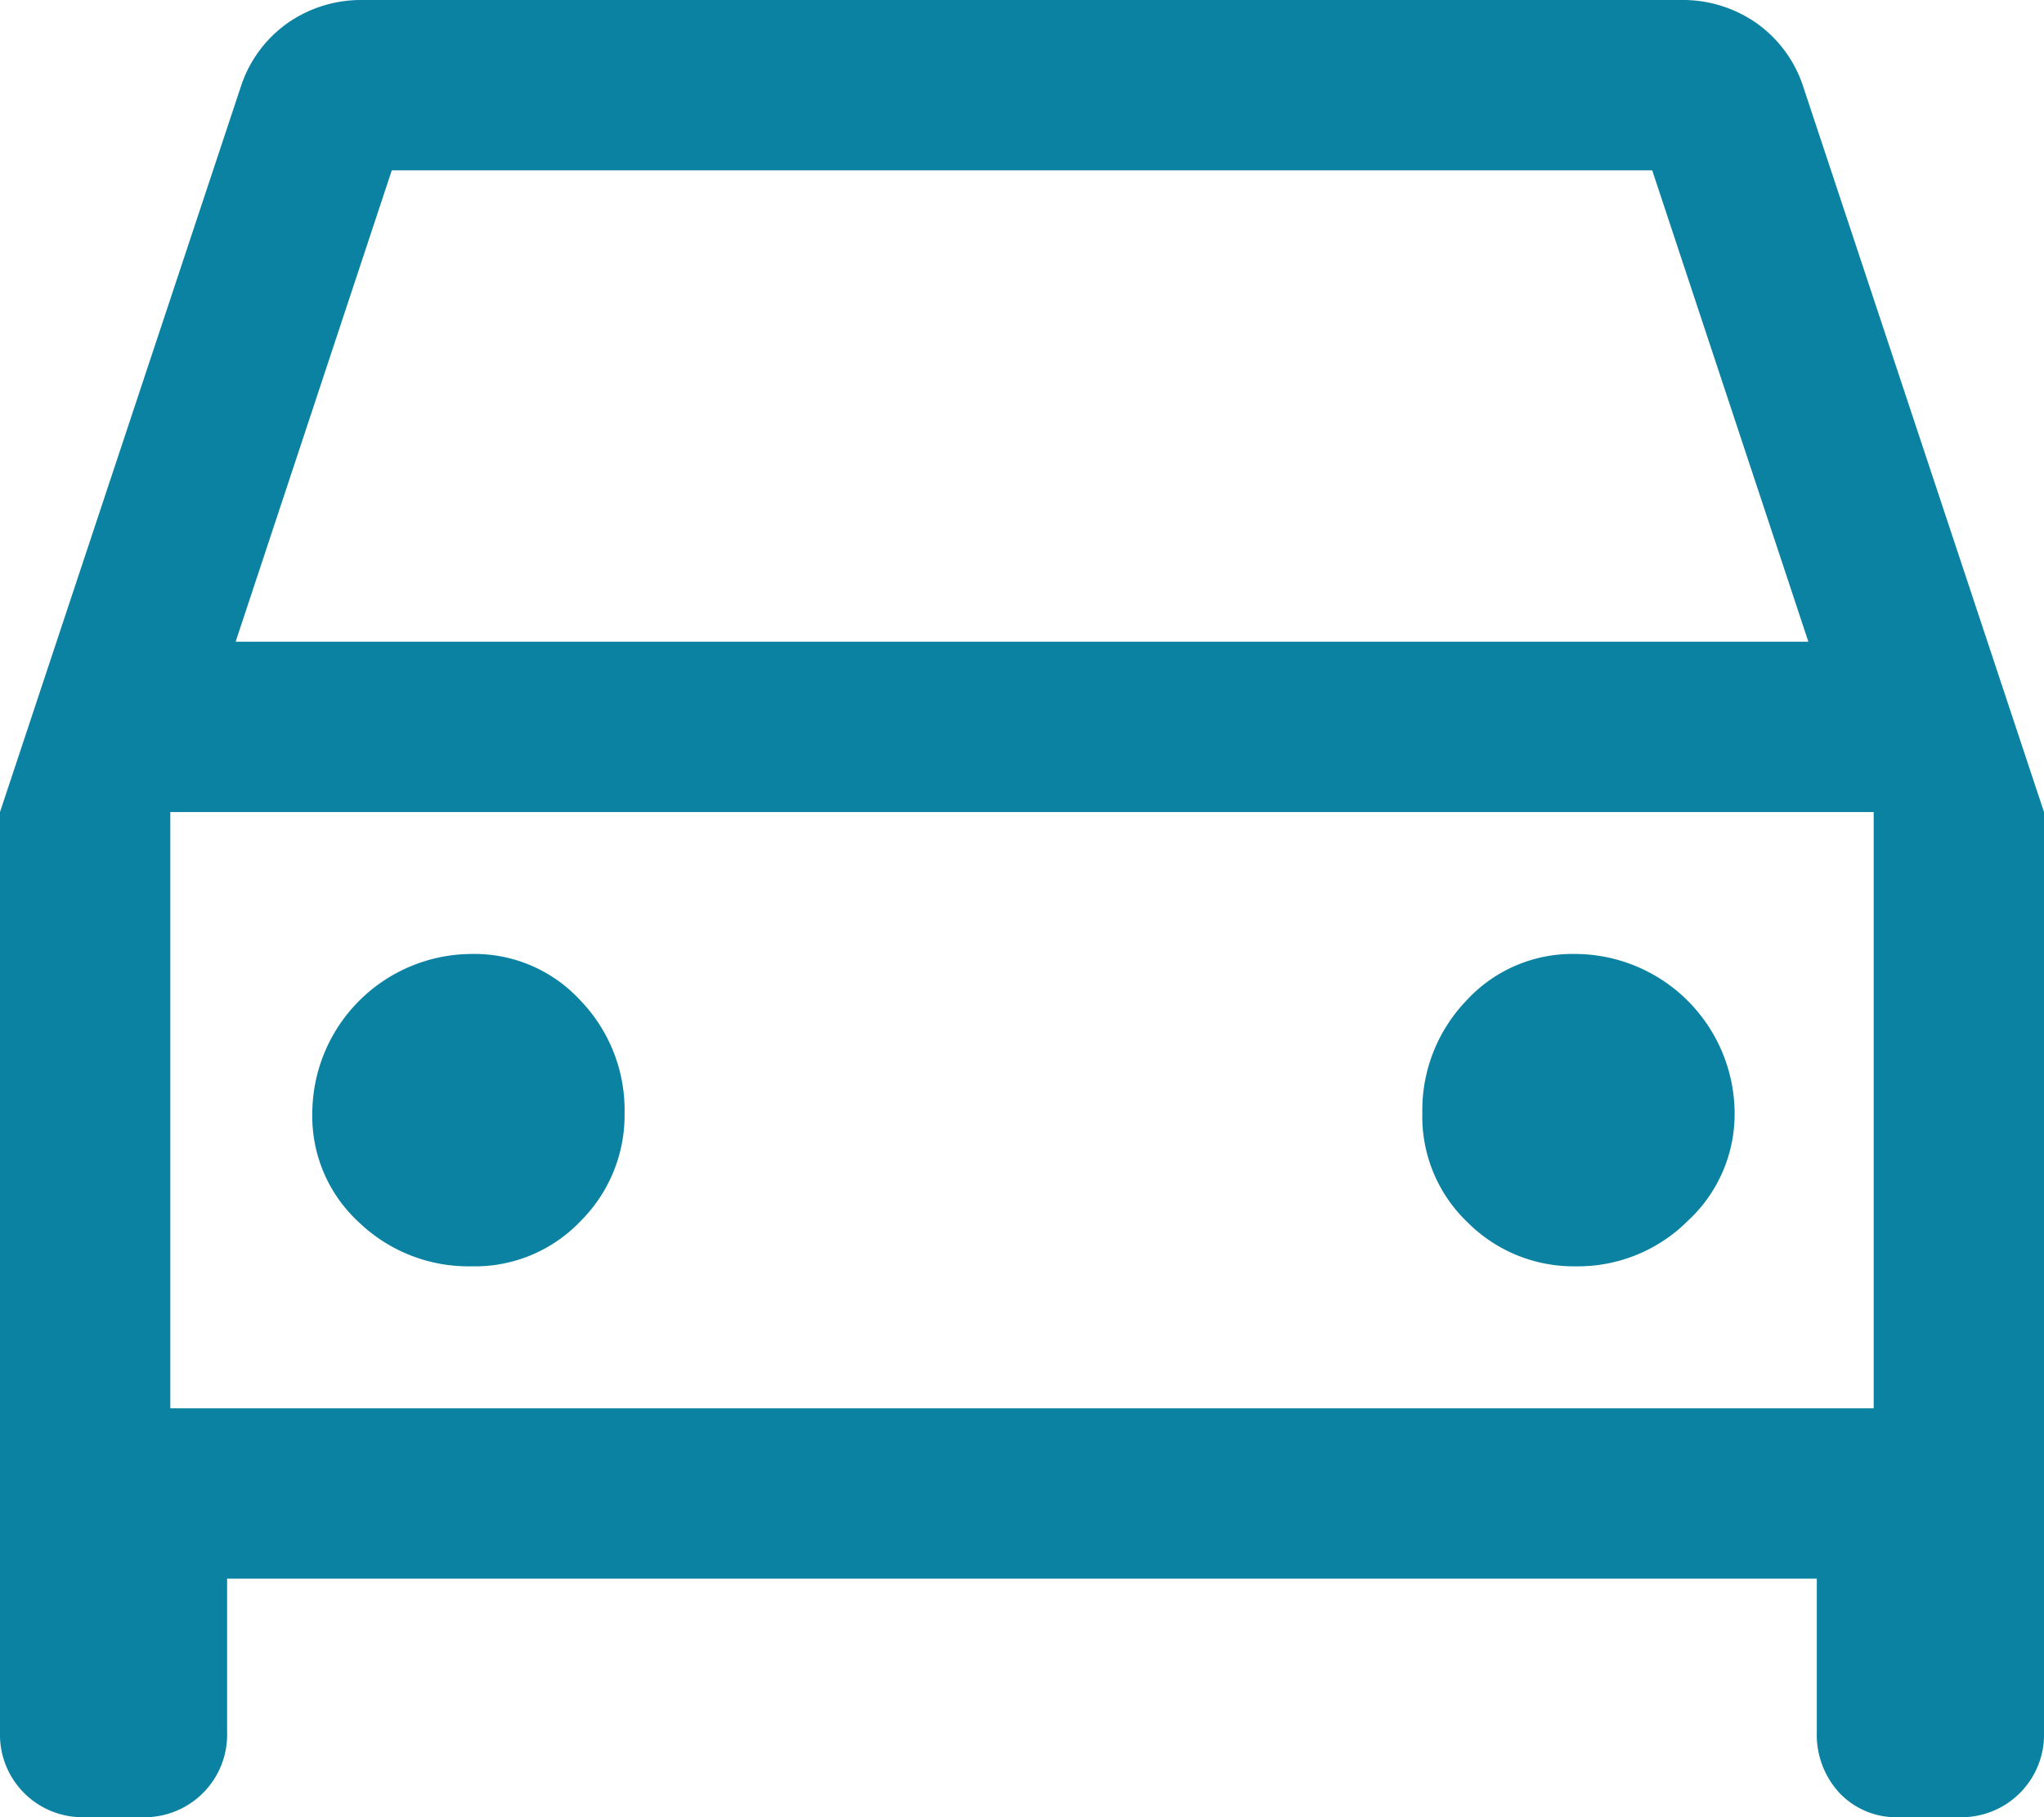
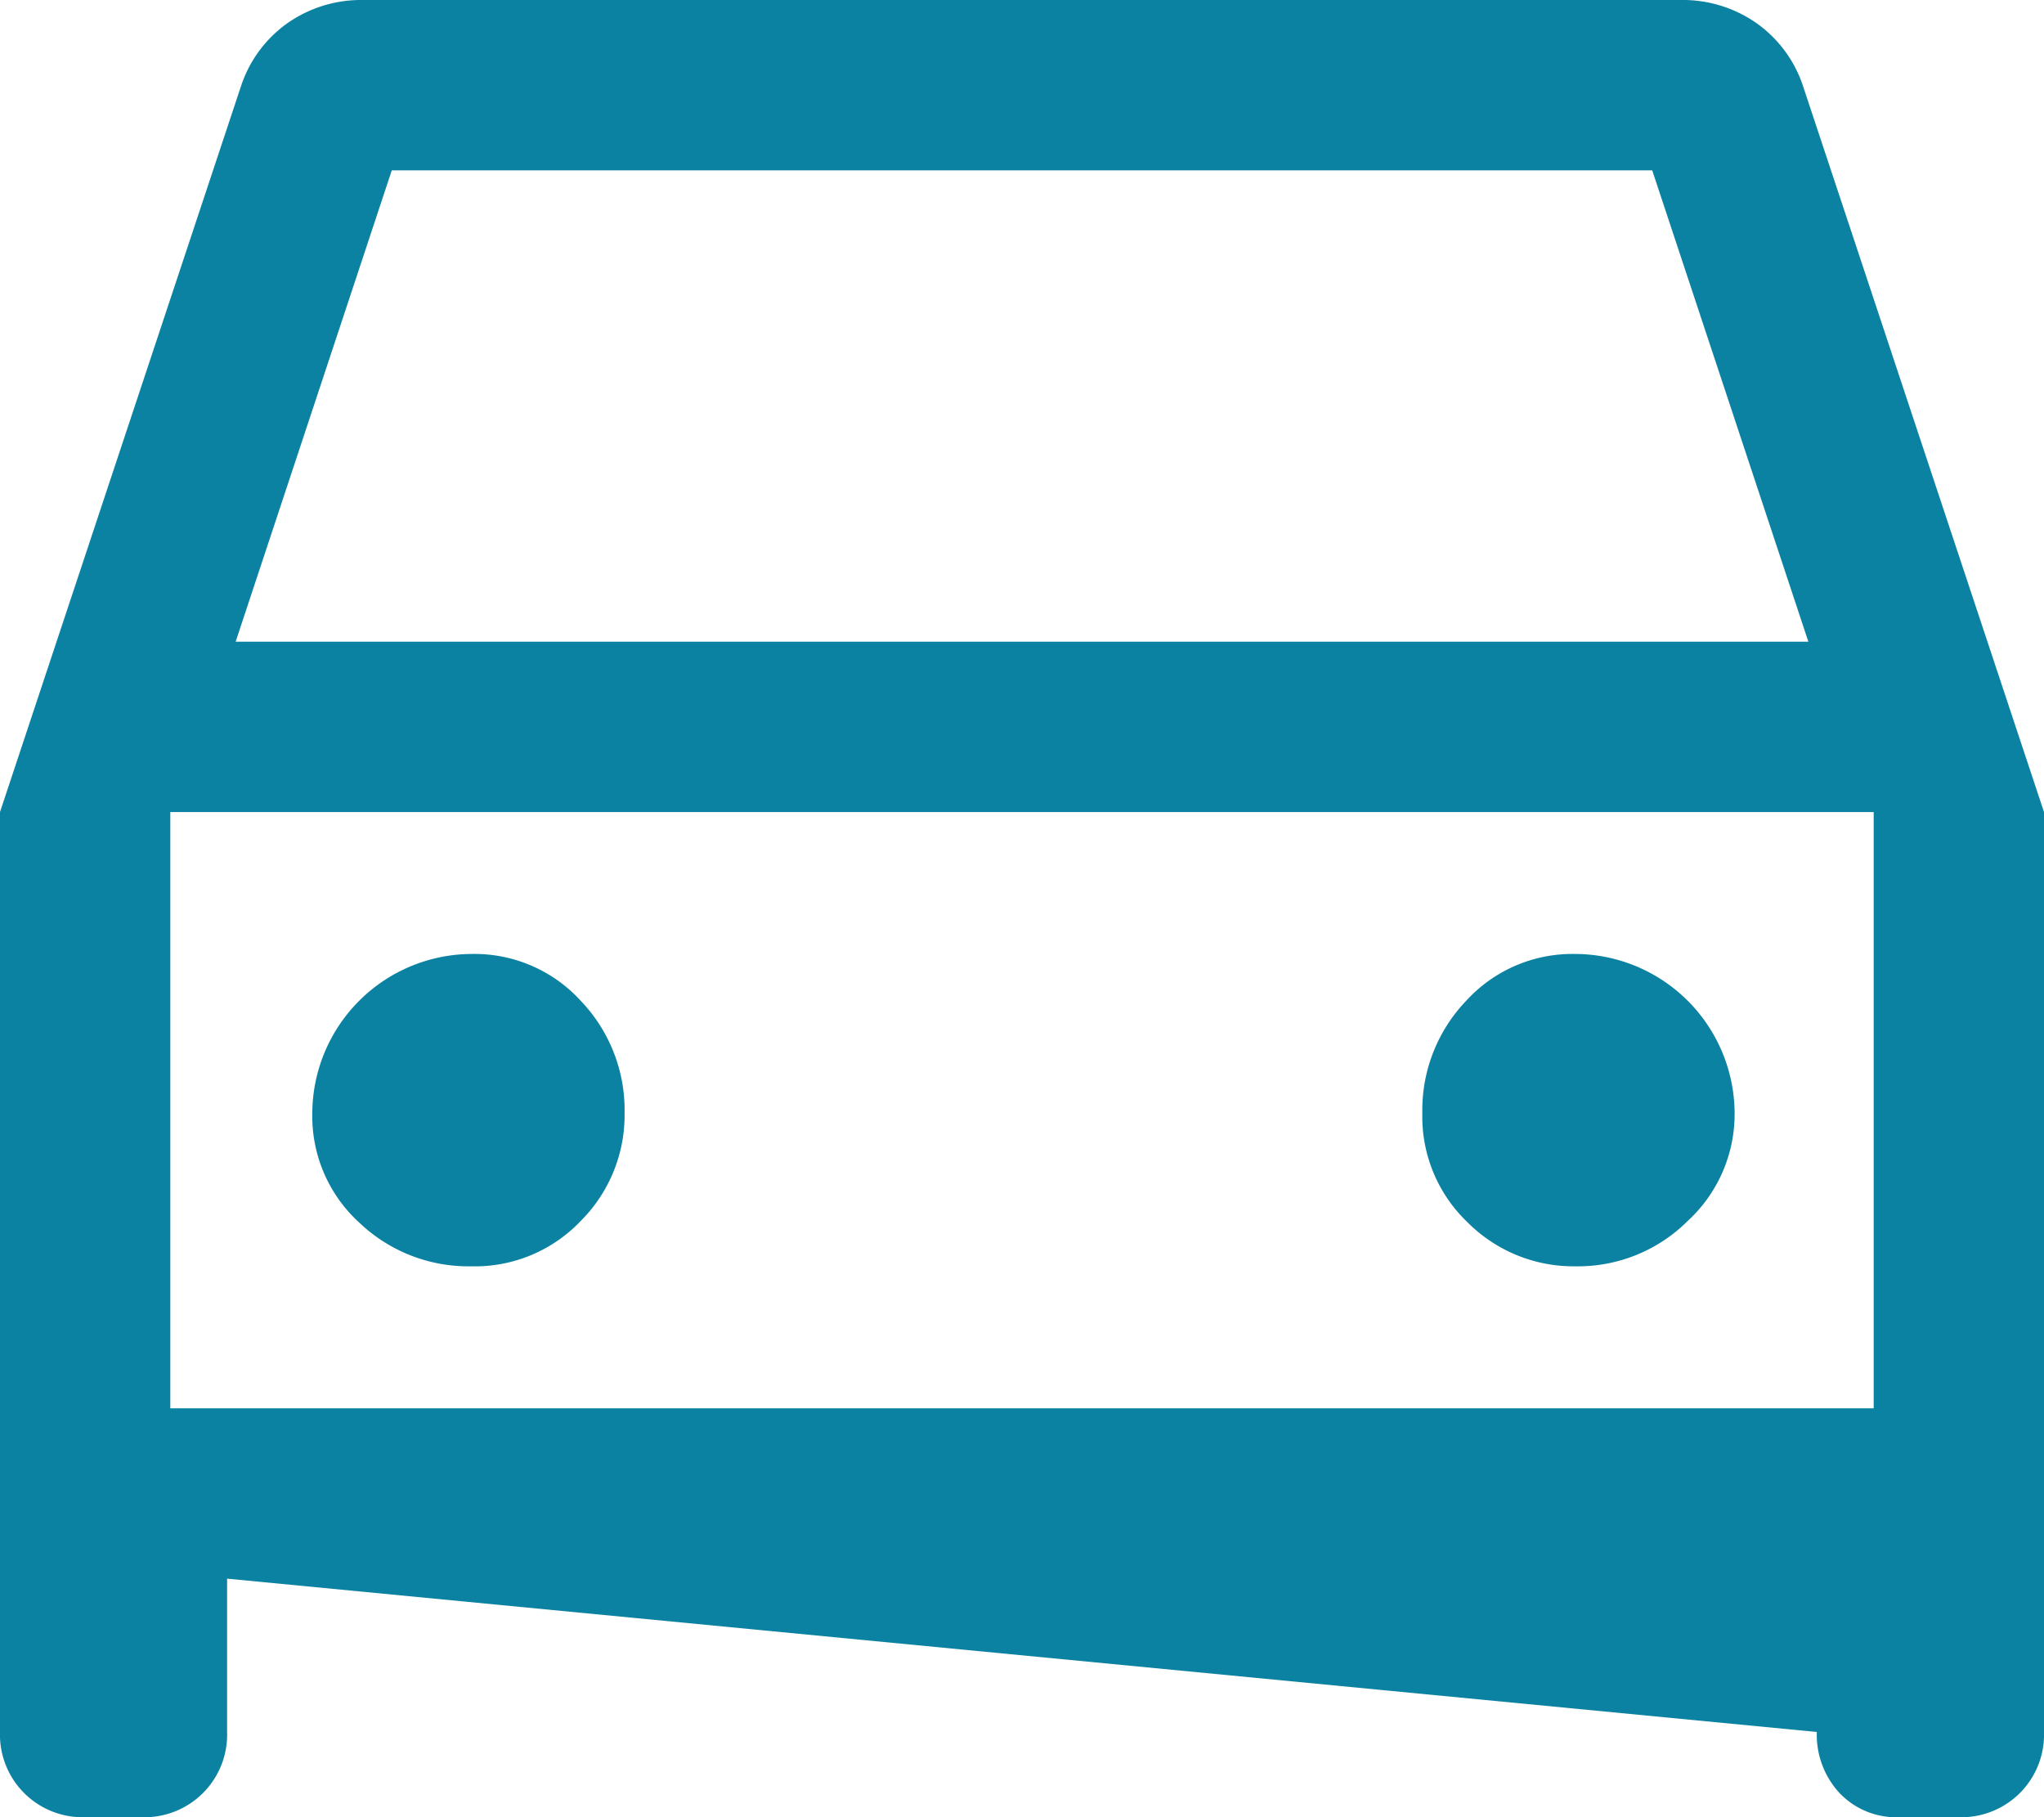
<svg xmlns="http://www.w3.org/2000/svg" width="28" height="24.889" viewBox="0 0 28 24.889">
-   <path id="directions_car_FILL0_wght400_GRAD0_opsz48" d="M9.111,31.622v2.1a1.131,1.131,0,0,1-1.167,1.167H7.167A1.131,1.131,0,0,1,6,33.722v-12.6l3.306-9.956a1.713,1.713,0,0,1,.642-.856A1.76,1.76,0,0,1,10.978,10H29.022a1.76,1.76,0,0,1,1.031.311,1.713,1.713,0,0,1,.642.856L34,21.122v12.6a1.131,1.131,0,0,1-1.167,1.167h-.817a1.07,1.07,0,0,1-.817-.331,1.172,1.172,0,0,1-.311-.836v-2.1Zm.117-12.833H30.772l-2.139-6.456H11.367Zm-.894,2.333v0Zm4.122,6.222a2,2,0,0,0,1.5-.622,2.051,2.051,0,0,0,.6-1.478,2.165,2.165,0,0,0-.6-1.536,1.971,1.971,0,0,0-1.5-.642,2.191,2.191,0,0,0-2.178,2.178,1.971,1.971,0,0,0,.642,1.5A2.165,2.165,0,0,0,12.456,27.344Zm15.128,0a2.129,2.129,0,0,0,1.536-.622,1.989,1.989,0,0,0,.642-1.478,2.191,2.191,0,0,0-2.178-2.178,1.971,1.971,0,0,0-1.5.642,2.165,2.165,0,0,0-.6,1.536,2,2,0,0,0,.622,1.5A2.051,2.051,0,0,0,27.583,27.344ZM8.333,29.289H31.667V21.122H8.333Z" transform="translate(-6 -10)" fill="#0c82a2" />
+   <path id="directions_car_FILL0_wght400_GRAD0_opsz48" d="M9.111,31.622v2.1a1.131,1.131,0,0,1-1.167,1.167H7.167A1.131,1.131,0,0,1,6,33.722v-12.6l3.306-9.956a1.713,1.713,0,0,1,.642-.856A1.76,1.76,0,0,1,10.978,10H29.022a1.76,1.76,0,0,1,1.031.311,1.713,1.713,0,0,1,.642.856L34,21.122v12.6a1.131,1.131,0,0,1-1.167,1.167h-.817a1.07,1.07,0,0,1-.817-.331,1.172,1.172,0,0,1-.311-.836Zm.117-12.833H30.772l-2.139-6.456H11.367Zm-.894,2.333v0Zm4.122,6.222a2,2,0,0,0,1.5-.622,2.051,2.051,0,0,0,.6-1.478,2.165,2.165,0,0,0-.6-1.536,1.971,1.971,0,0,0-1.5-.642,2.191,2.191,0,0,0-2.178,2.178,1.971,1.971,0,0,0,.642,1.5A2.165,2.165,0,0,0,12.456,27.344Zm15.128,0a2.129,2.129,0,0,0,1.536-.622,1.989,1.989,0,0,0,.642-1.478,2.191,2.191,0,0,0-2.178-2.178,1.971,1.971,0,0,0-1.5.642,2.165,2.165,0,0,0-.6,1.536,2,2,0,0,0,.622,1.5A2.051,2.051,0,0,0,27.583,27.344ZM8.333,29.289H31.667V21.122H8.333Z" transform="translate(-6 -10)" fill="#0c82a2" />
</svg>